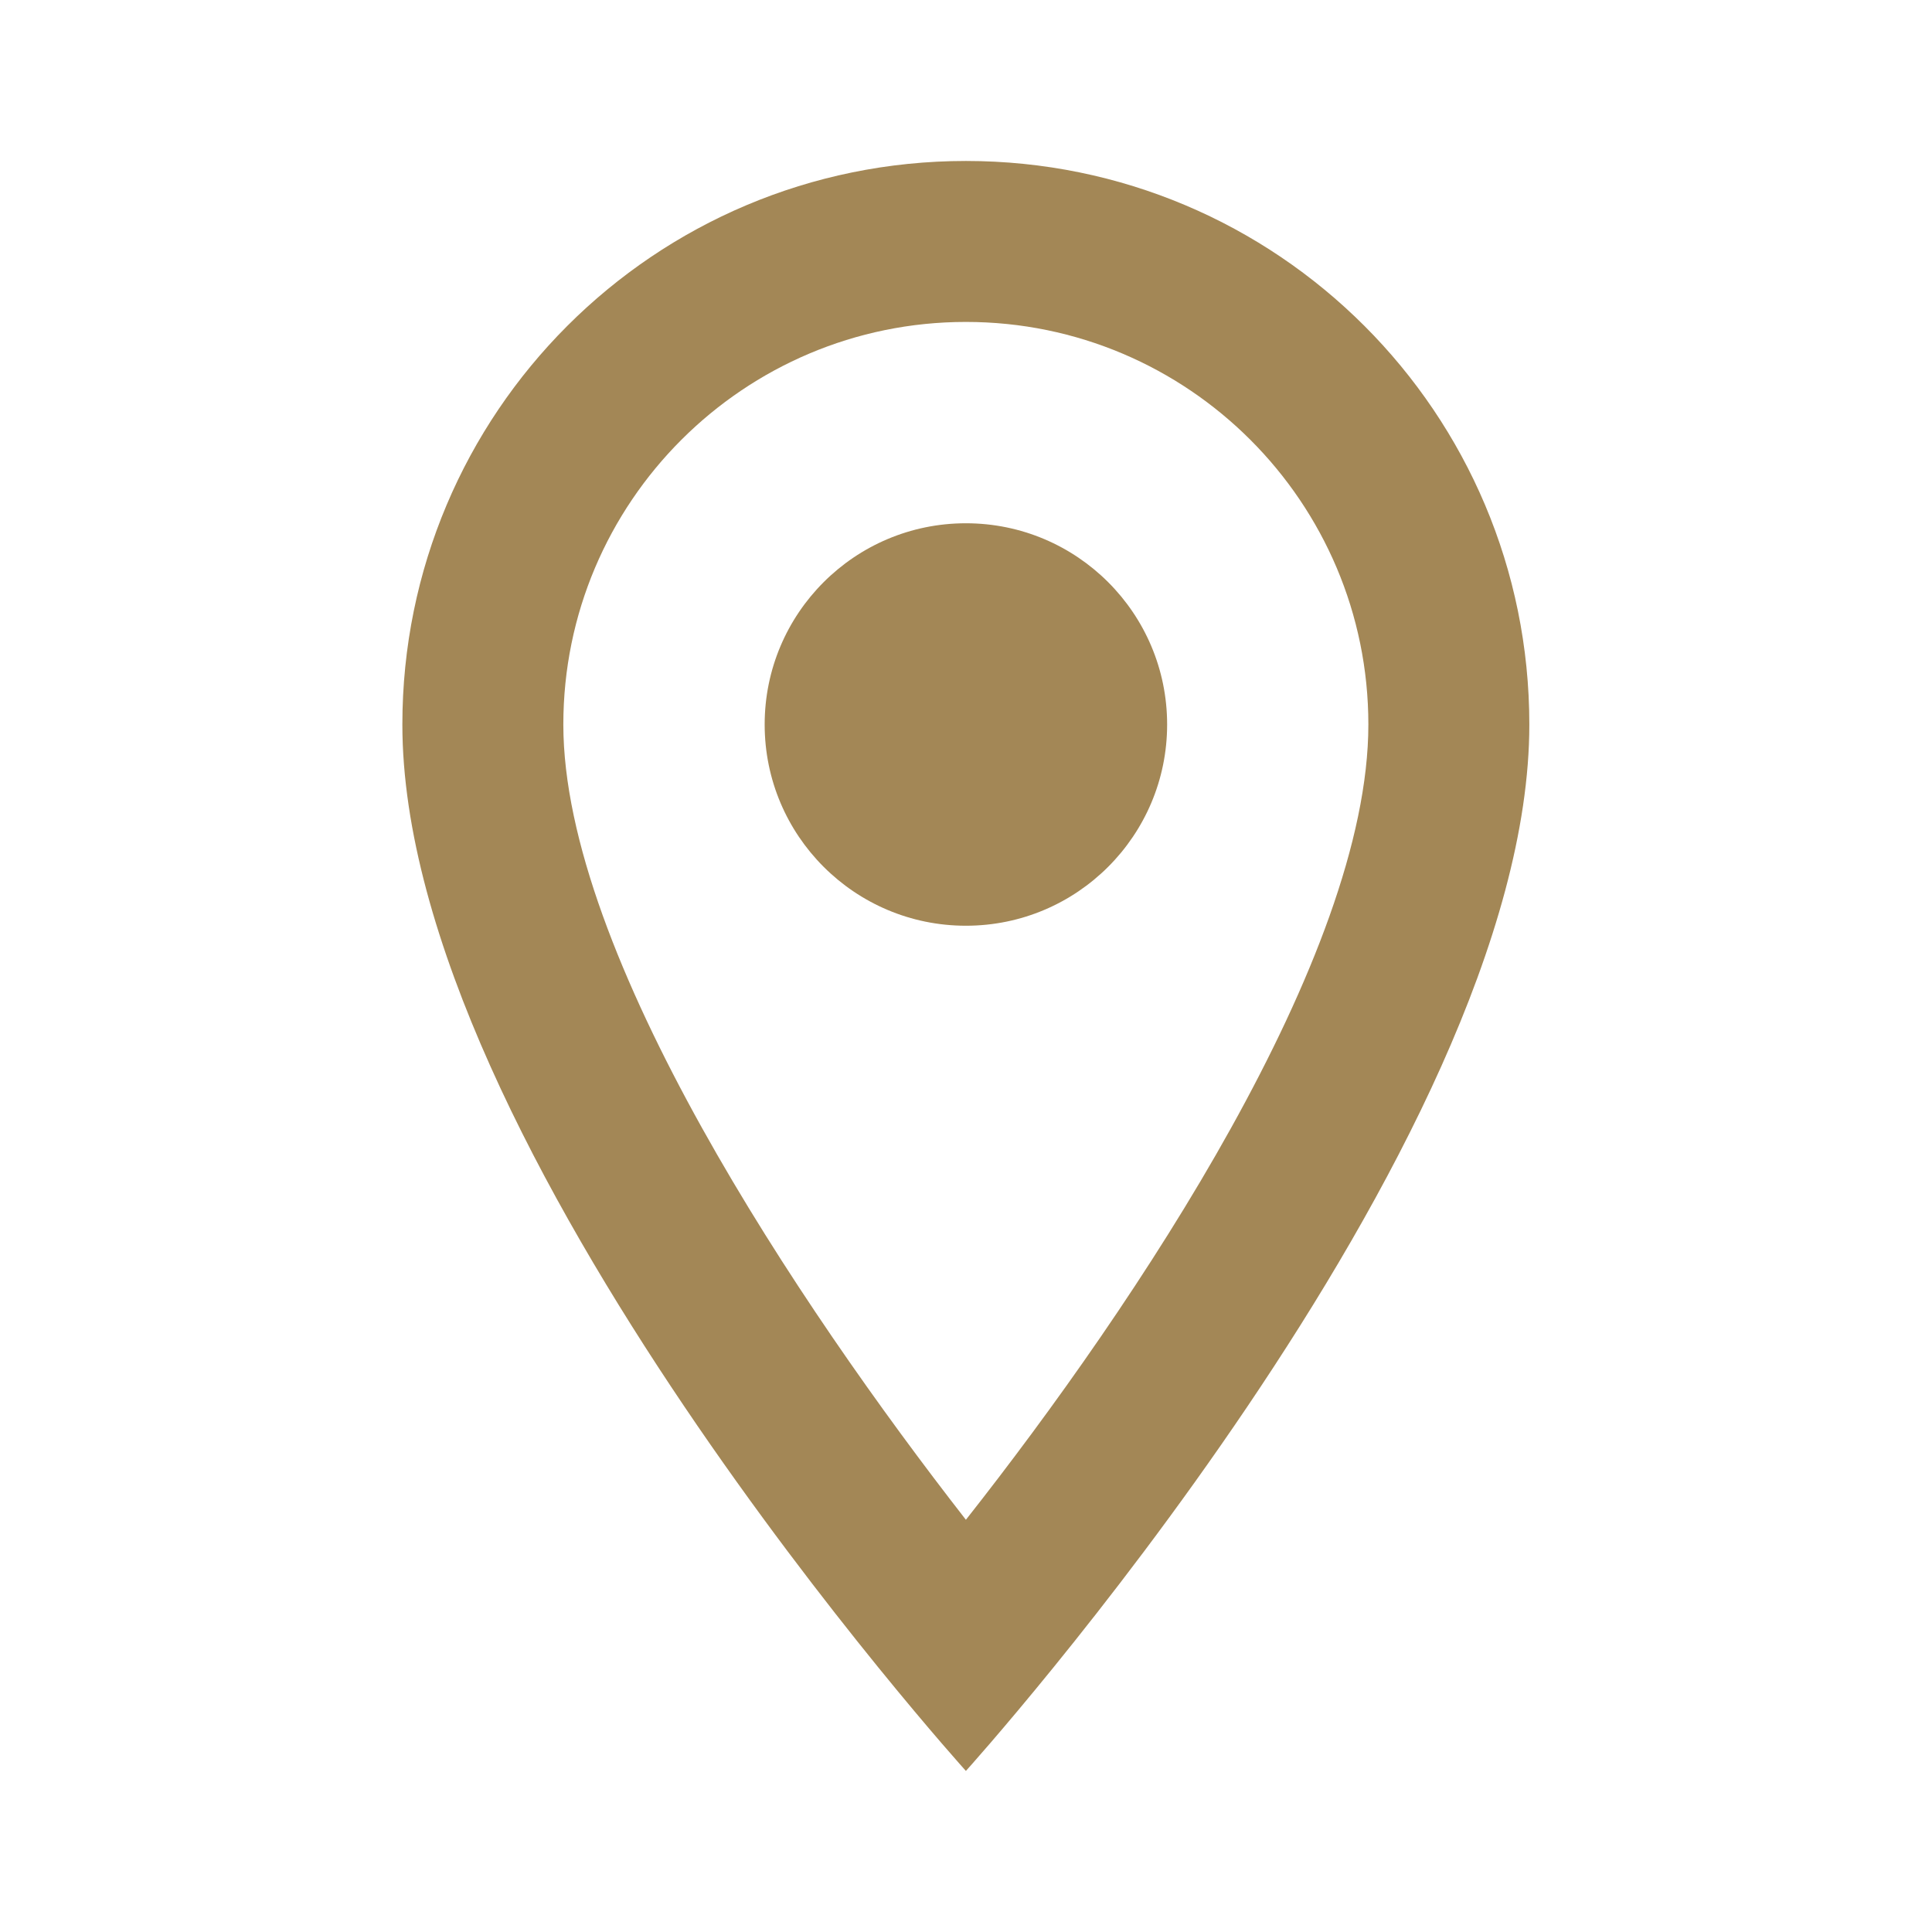
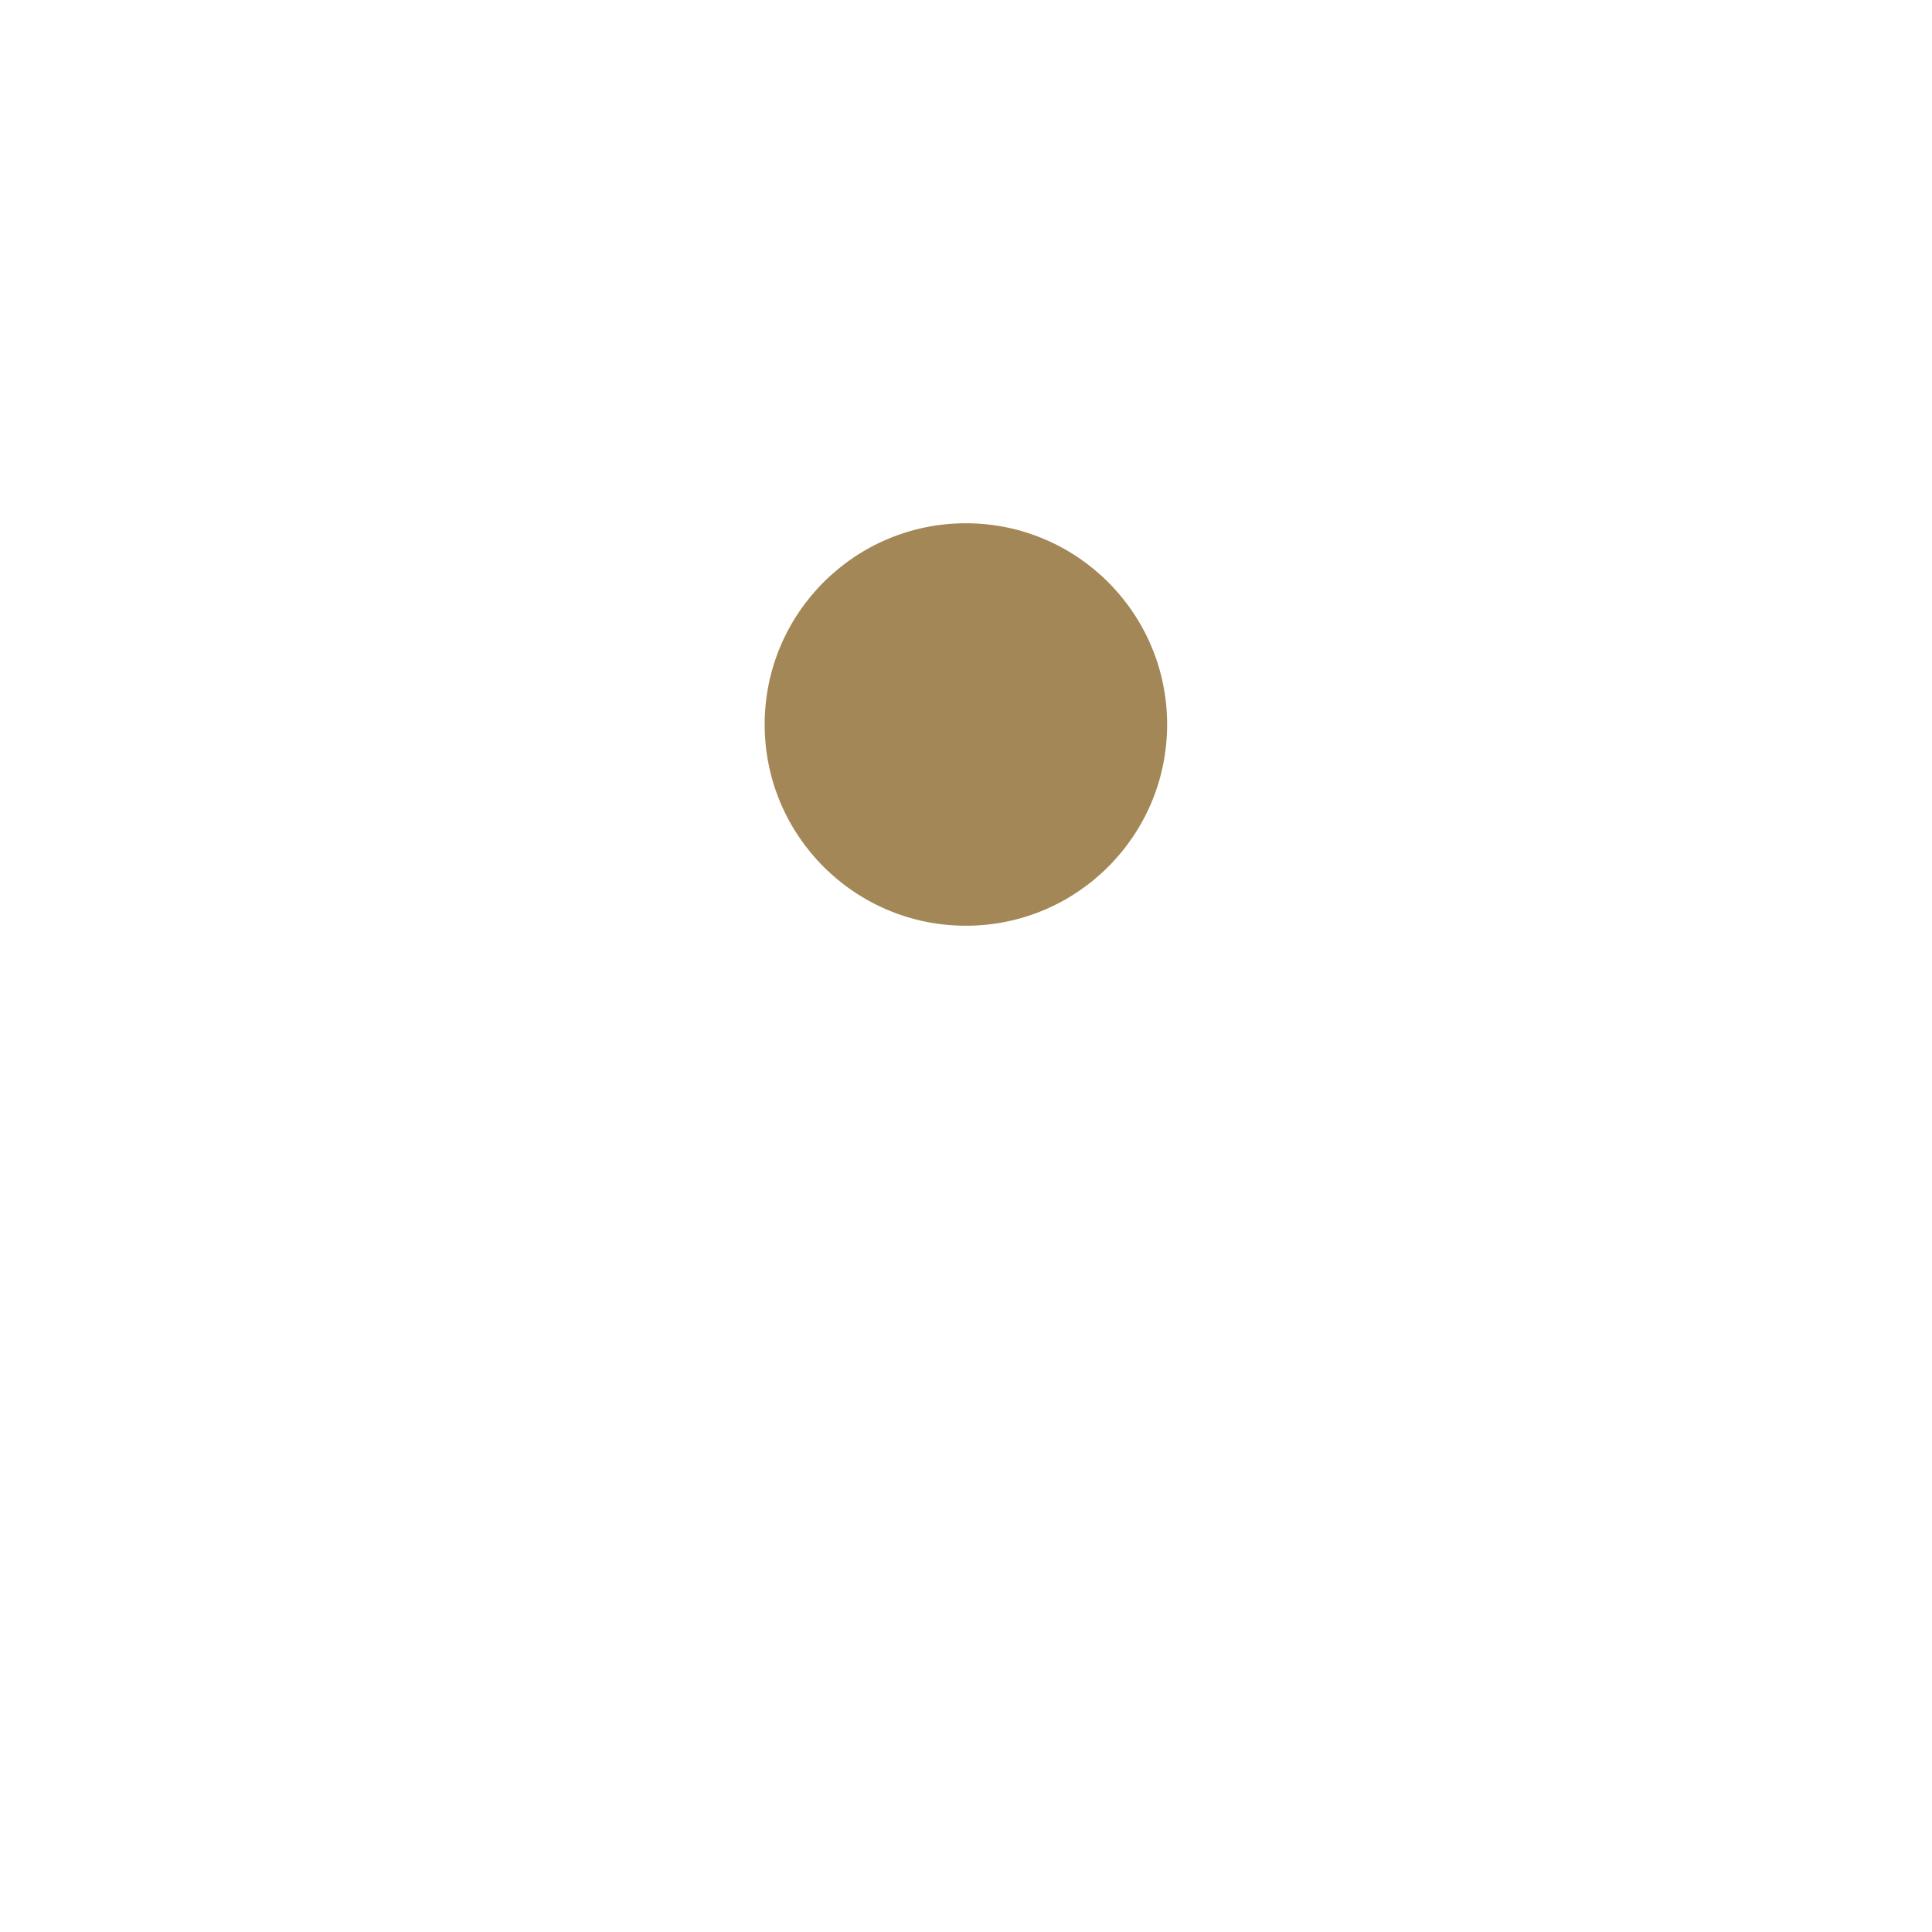
<svg xmlns="http://www.w3.org/2000/svg" width="19" height="19" viewBox="0 0 19 19" fill="none">
-   <path d="M9.499 1.583C6.435 1.583 3.957 4.061 3.957 7.125C3.957 11.281 9.499 17.416 9.499 17.416C9.499 17.416 15.04 11.281 15.04 7.125C15.04 4.061 12.562 1.583 9.499 1.583ZM5.54 7.125C5.54 4.94 7.314 3.166 9.499 3.166C11.684 3.166 13.457 4.94 13.457 7.125C13.457 9.405 11.177 12.817 9.499 14.946C7.852 12.833 5.54 9.381 5.54 7.125Z" fill="#A38756" />
  <path d="M9.499 9.104C10.592 9.104 11.478 8.218 11.478 7.125C11.478 6.032 10.592 5.146 9.499 5.146C8.406 5.146 7.52 6.032 7.52 7.125C7.52 8.218 8.406 9.104 9.499 9.104Z" fill="#A38756" />
</svg>